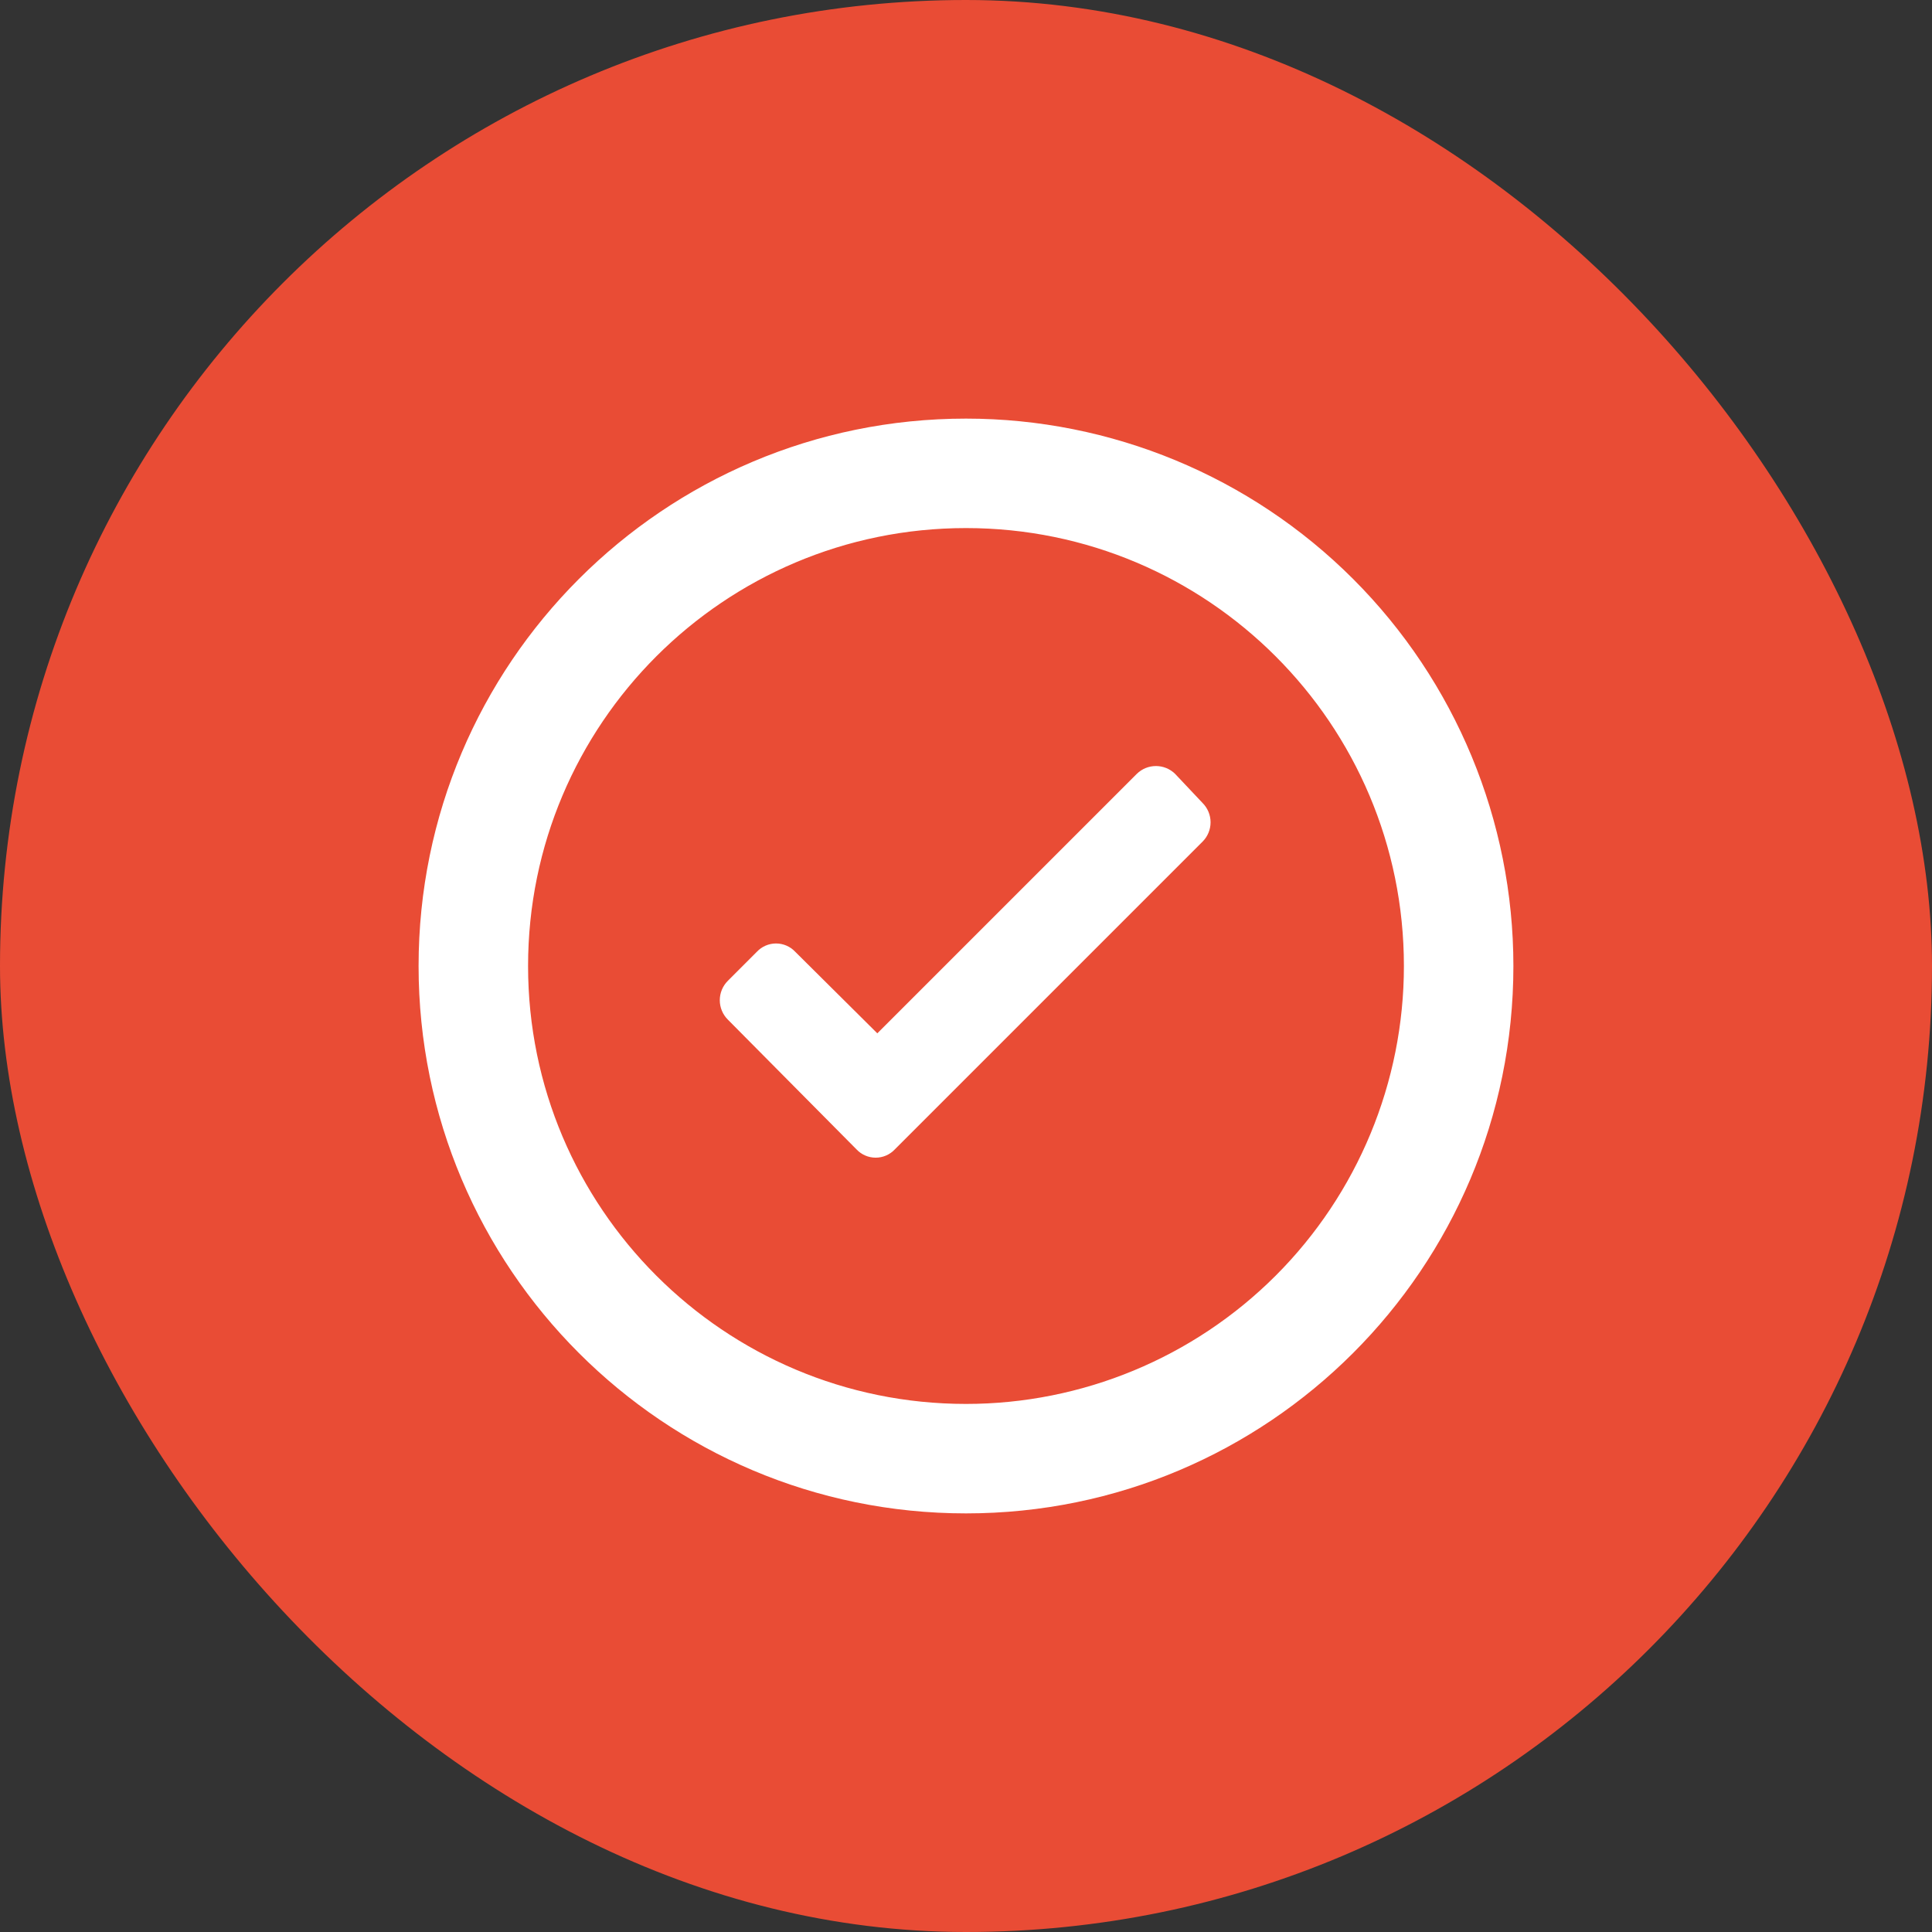
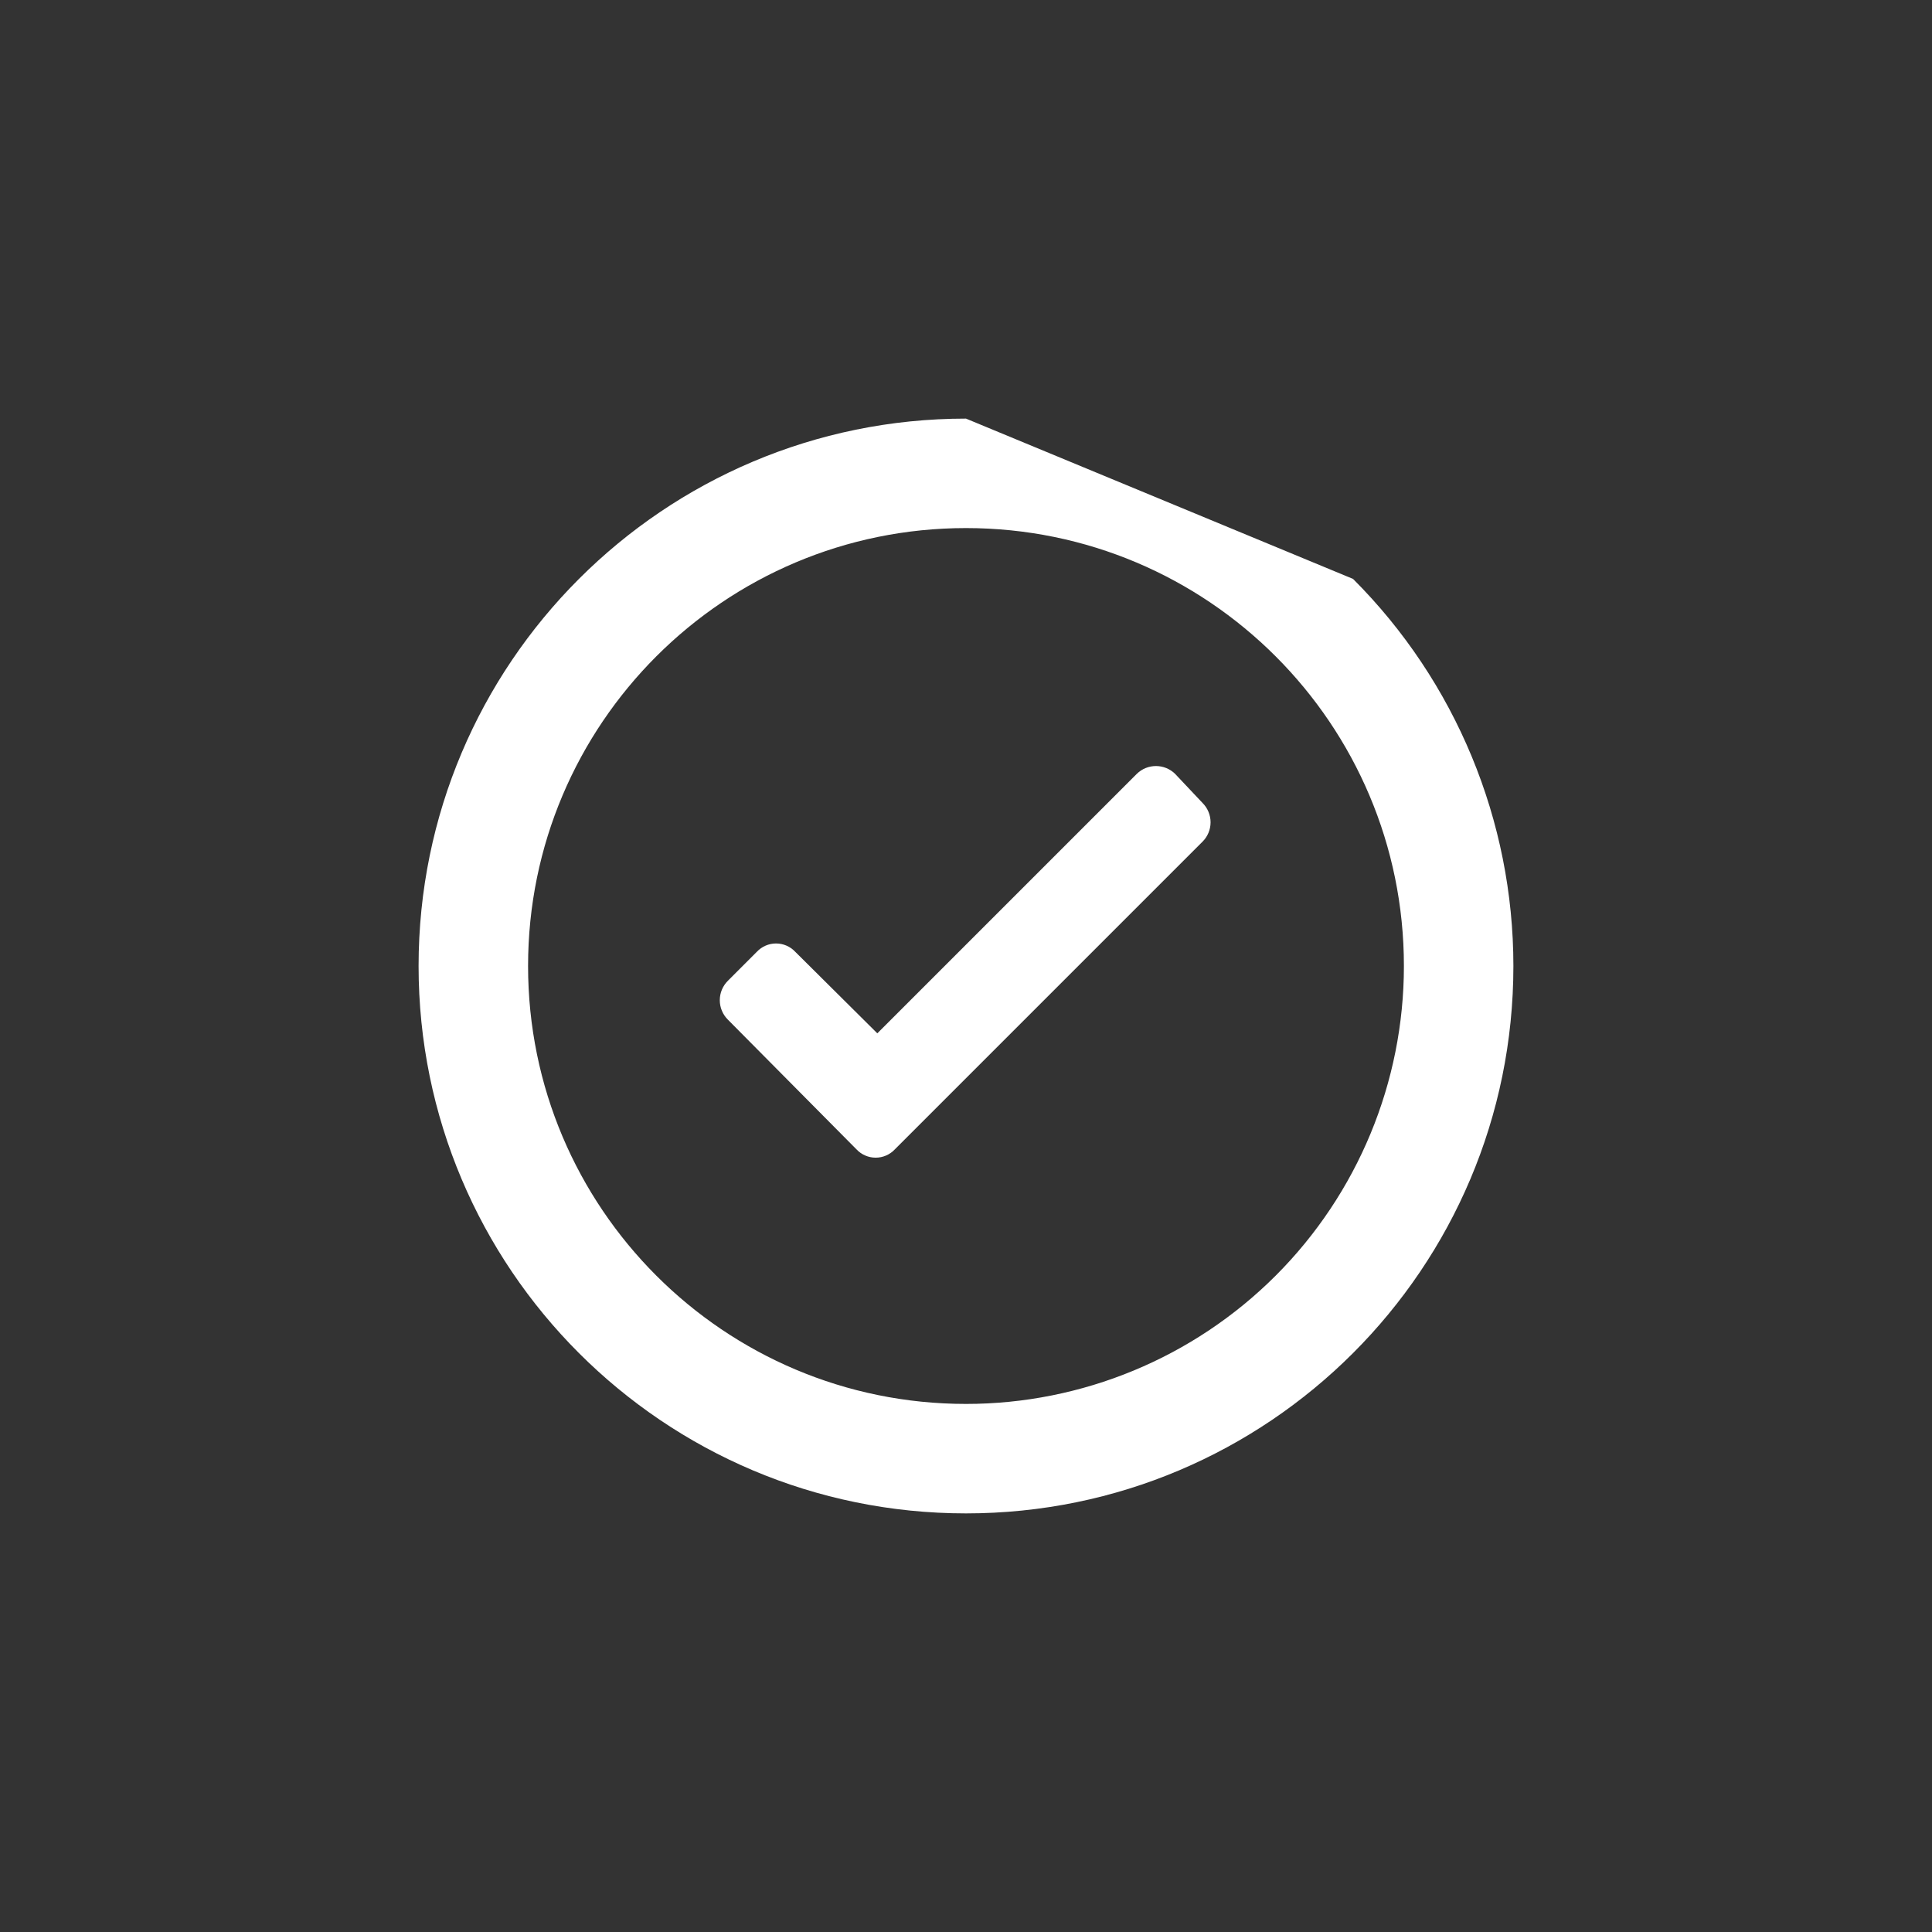
<svg xmlns="http://www.w3.org/2000/svg" width="100" height="100" viewBox="0 0 100 100" fill="none">
  <rect x="0" y="0" width="100" height="100" fill="#333333" stroke="none" />
-   <rect width="100" height="100" rx="50" fill="#E94C35" />
-   <path fill-rule="evenodd" clip-rule="evenodd" d="M50 21.667C34.352 21.667 21.666 34.352 21.666 50C21.666 65.648 34.352 78.333 50 78.333C65.648 78.333 78.333 65.648 78.333 50C78.333 42.486 75.348 35.279 70.034 29.965C64.721 24.652 57.514 21.667 50 21.667ZM50 72.667C37.481 72.667 27.333 62.518 27.333 50C27.333 37.481 37.481 27.333 50 27.333C62.518 27.333 72.666 37.481 72.666 50C72.666 56.011 70.278 61.777 66.028 66.028C61.777 70.278 56.011 72.667 50 72.667ZM58.84 40.055C59.391 39.515 60.272 39.515 60.823 40.055L62.24 41.557C62.508 41.823 62.659 42.185 62.659 42.562C62.659 42.94 62.508 43.302 62.24 43.568L46.316 59.492C46.059 59.766 45.7 59.921 45.325 59.921C44.949 59.921 44.59 59.766 44.333 59.492L37.675 52.777C37.407 52.511 37.256 52.148 37.256 51.771C37.256 51.393 37.407 51.031 37.675 50.765L39.176 49.263C39.434 48.989 39.792 48.834 40.168 48.834C40.544 48.834 40.903 48.989 41.16 49.263L45.41 53.485L58.84 40.055Z" fill="white" />
+   <path fill-rule="evenodd" clip-rule="evenodd" d="M50 21.667C34.352 21.667 21.666 34.352 21.666 50C21.666 65.648 34.352 78.333 50 78.333C65.648 78.333 78.333 65.648 78.333 50C78.333 42.486 75.348 35.279 70.034 29.965ZM50 72.667C37.481 72.667 27.333 62.518 27.333 50C27.333 37.481 37.481 27.333 50 27.333C62.518 27.333 72.666 37.481 72.666 50C72.666 56.011 70.278 61.777 66.028 66.028C61.777 70.278 56.011 72.667 50 72.667ZM58.84 40.055C59.391 39.515 60.272 39.515 60.823 40.055L62.24 41.557C62.508 41.823 62.659 42.185 62.659 42.562C62.659 42.94 62.508 43.302 62.24 43.568L46.316 59.492C46.059 59.766 45.7 59.921 45.325 59.921C44.949 59.921 44.59 59.766 44.333 59.492L37.675 52.777C37.407 52.511 37.256 52.148 37.256 51.771C37.256 51.393 37.407 51.031 37.675 50.765L39.176 49.263C39.434 48.989 39.792 48.834 40.168 48.834C40.544 48.834 40.903 48.989 41.16 49.263L45.41 53.485L58.84 40.055Z" fill="white" />
</svg>